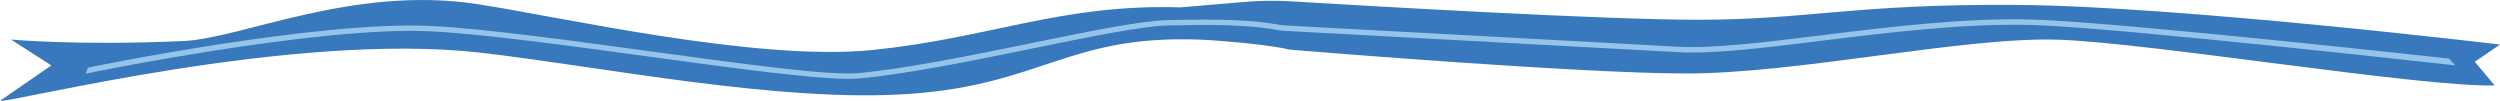
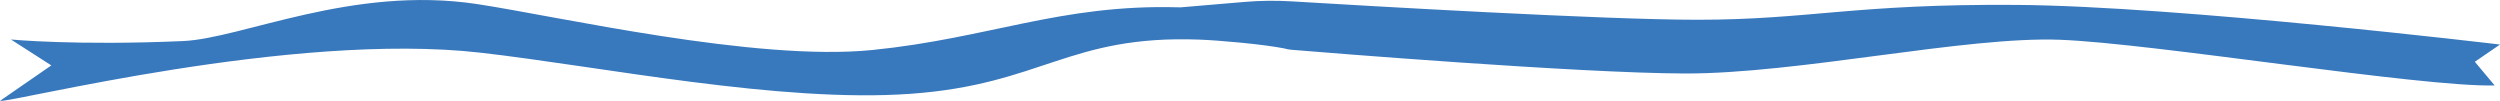
<svg xmlns="http://www.w3.org/2000/svg" id="a" width="758.94" height="30.63" viewBox="0 0 758.94 30.63">
  <defs>
    <style>.b{fill:#3878bd;}.c{fill:#96c4e9;}</style>
  </defs>
  <path class="b" d="M758.94,13.52S661.63,1.86,612.28,1.49c-49.35-.36-63.01,4.51-97.03,4.51-28.36,0-100.03-4.19-123.06-5.58-4.85-.29-9.72-.24-14.56.18l-19.31,1.64h0c-.23,0-.45-.02-.66-.02-35.74-.98-57.4,9.39-92.82,12.96-35.42,3.58-95.41-10.22-120.05-13.95-37.84-5.72-71.31,10.45-89.26,11.24-32.59,1.43-52.21-.48-52.21-.48l12.26,7.87L0,30.61c3.05.72,88.54-21.15,145.83-14.62,36.79,4.19,90.9,15.34,130.68,12.48,39.78-2.86,47.93-17.88,87.48-16.45,6.11.22,19.35,1.4,25.84,2.67h0c.69.21,1.4.35,2.12.41,10.03.83,87.24,7.11,119.46,7.21,34.5.1,85.27-11.33,113.91-10.24,28.64,1.09,109.53,14.42,132,13.87l-6.02-7.19,7.63-5.22Z" />
-   <path class="c" d="M743.4,17.77c-.99-.11-99.38-10.94-125.51-11.81-20.77-.69-44.22,2.2-64.92,4.75-17.67,2.18-32.94,4.05-43.57,3.47-19.84-1.11-109-5.89-119.55-6.48-.67-.04-1.32-.12-1.98-.25-10.88-2.01-25.99-1.45-33.22-1.34-7.97.12-23.55,3.3-41.59,6.99-17.95,3.67-38.3,7.83-52.76,9.11-8.63.77-34.82-2.8-62.55-6.59-24.8-3.38-50.44-6.88-66.68-7.72-34.3-1.78-103.66,12.48-104.37,12.62l-.7,1.84c.71-.15,71.04-14.6,104.9-12.84,16.09.83,41.66,4.32,66.39,7.7,27.93,3.81,54.31,7.41,63.33,6.6,14.65-1.3,35.1-5.48,53.14-9.17,17.13-3.5,33.31-6.81,40.95-6.92,7.14-.11,22.11-.67,33.01,1.37.67.12,1.33.21,2.01.25,10.63.6,99.73,5.37,119.58,6.48,10.78.6,26.11-1.29,43.86-3.48,20.63-2.54,44.02-5.42,64.66-4.73,26.07.87,126.58,12.13,127.57,12.24l-2-2.09Z" />
</svg>